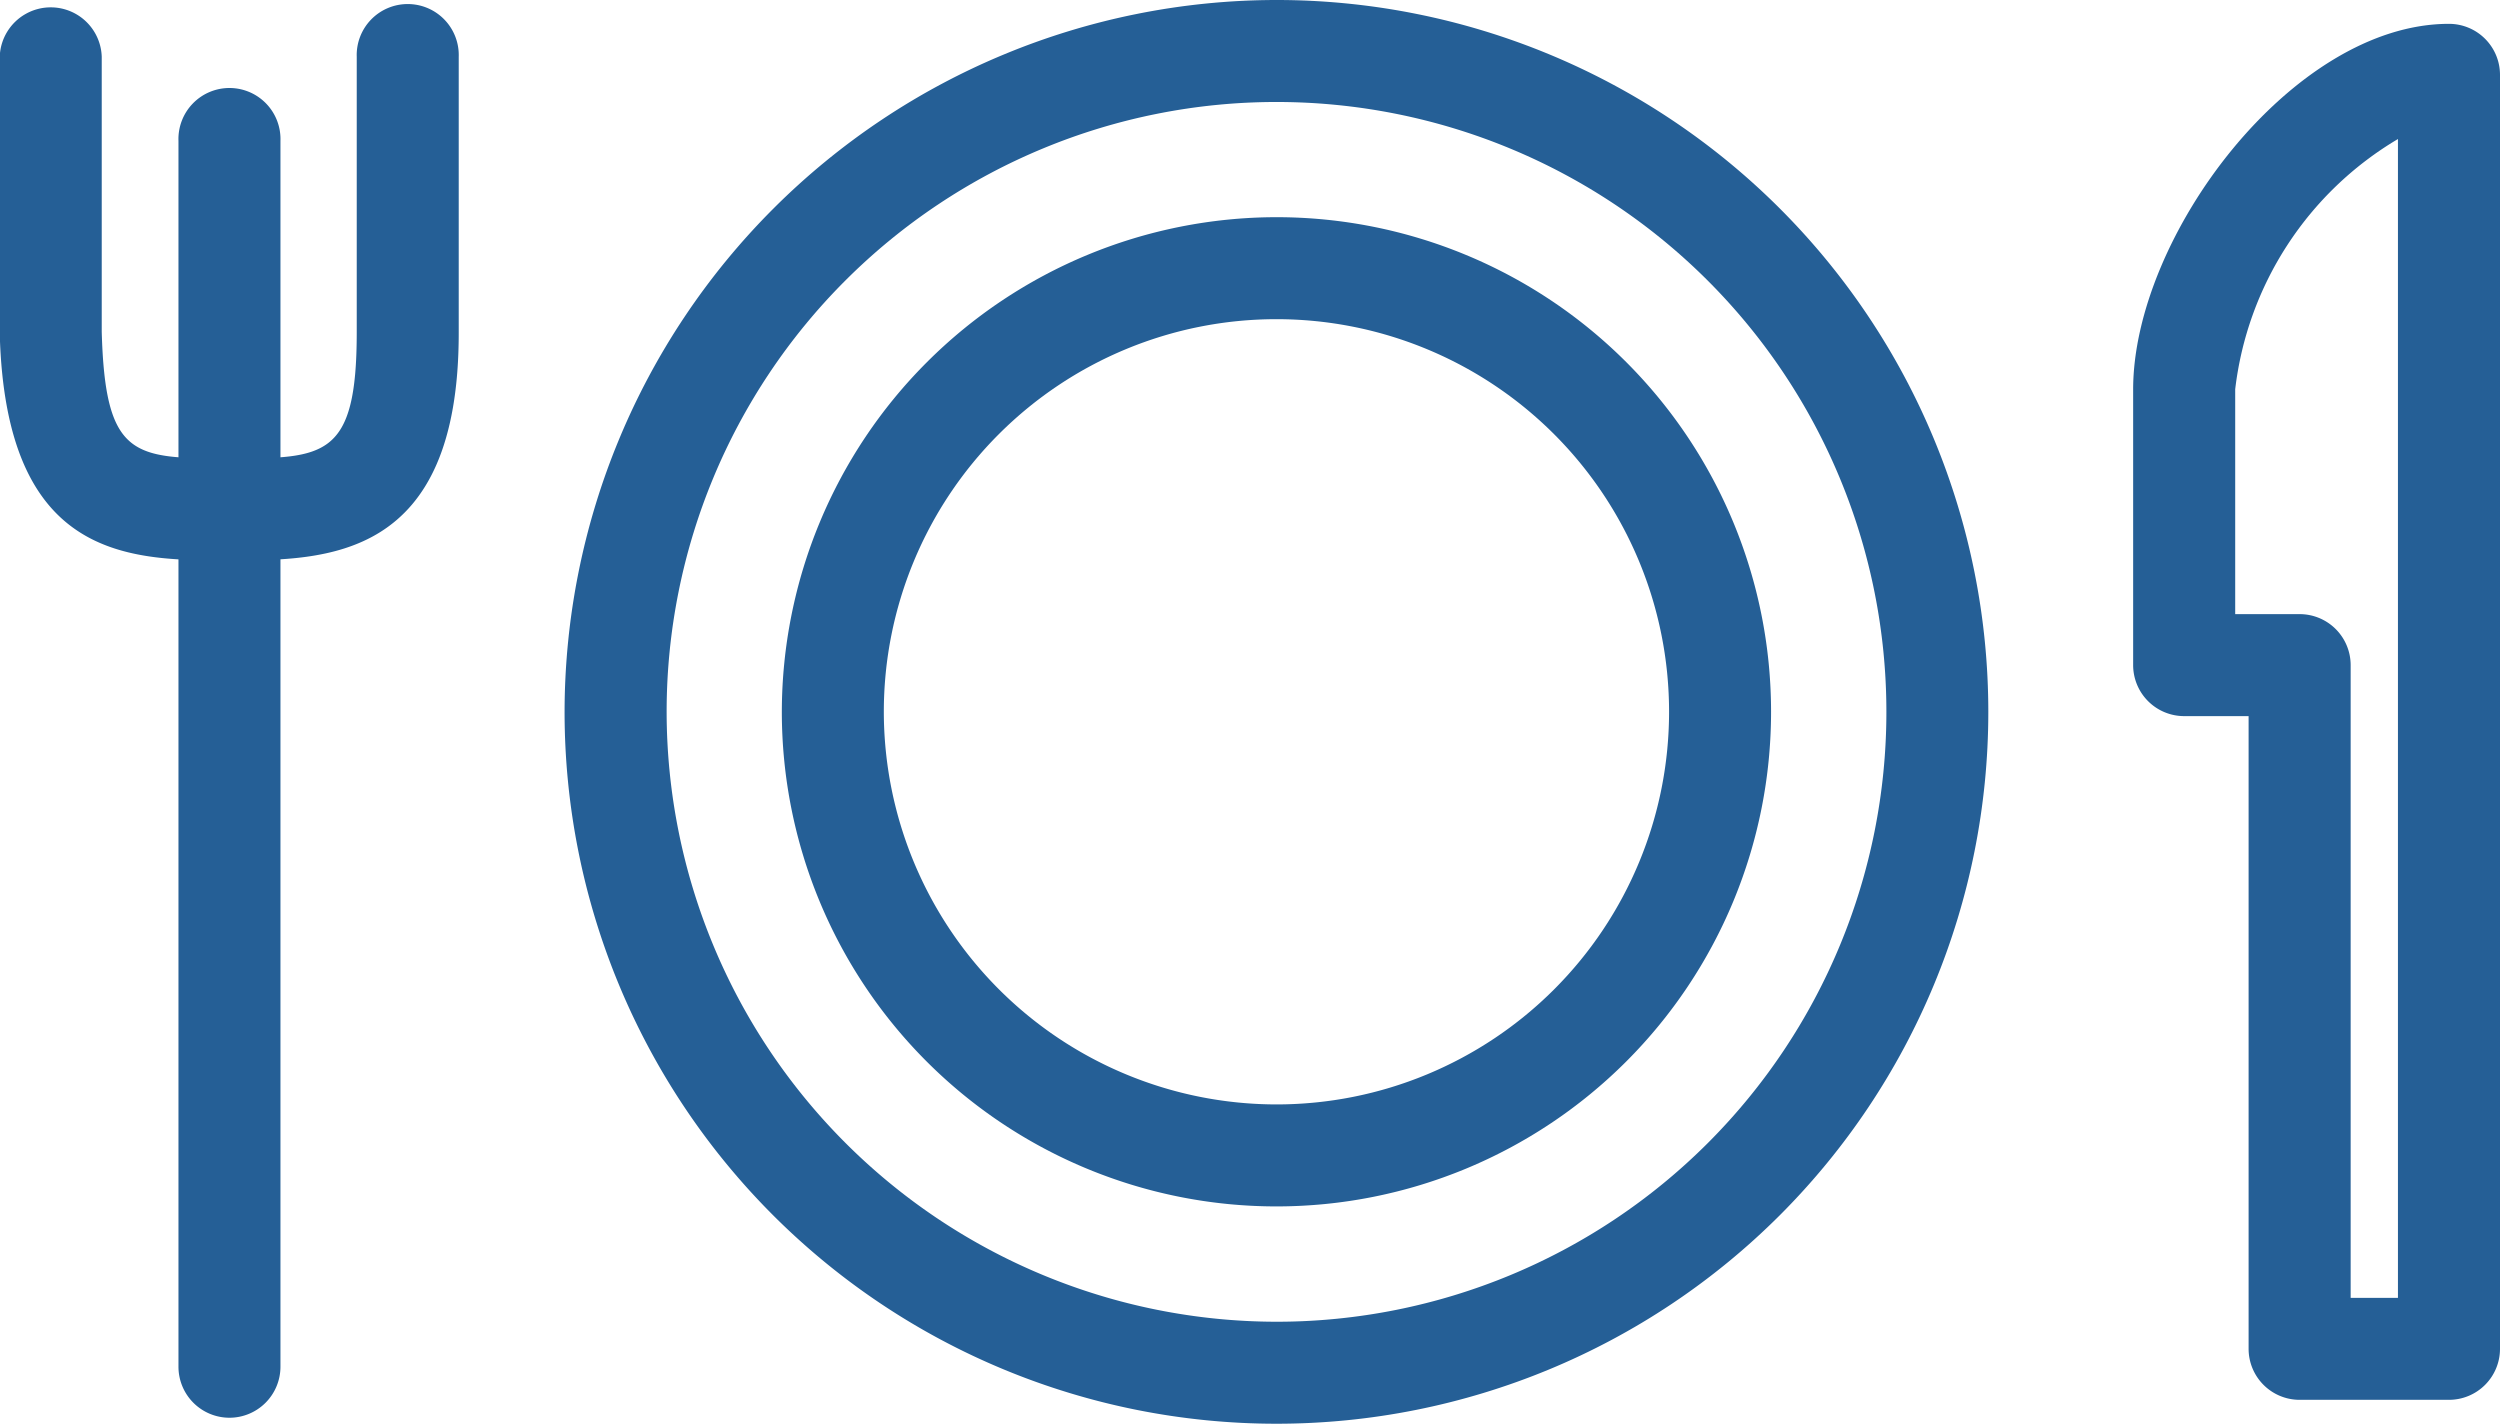
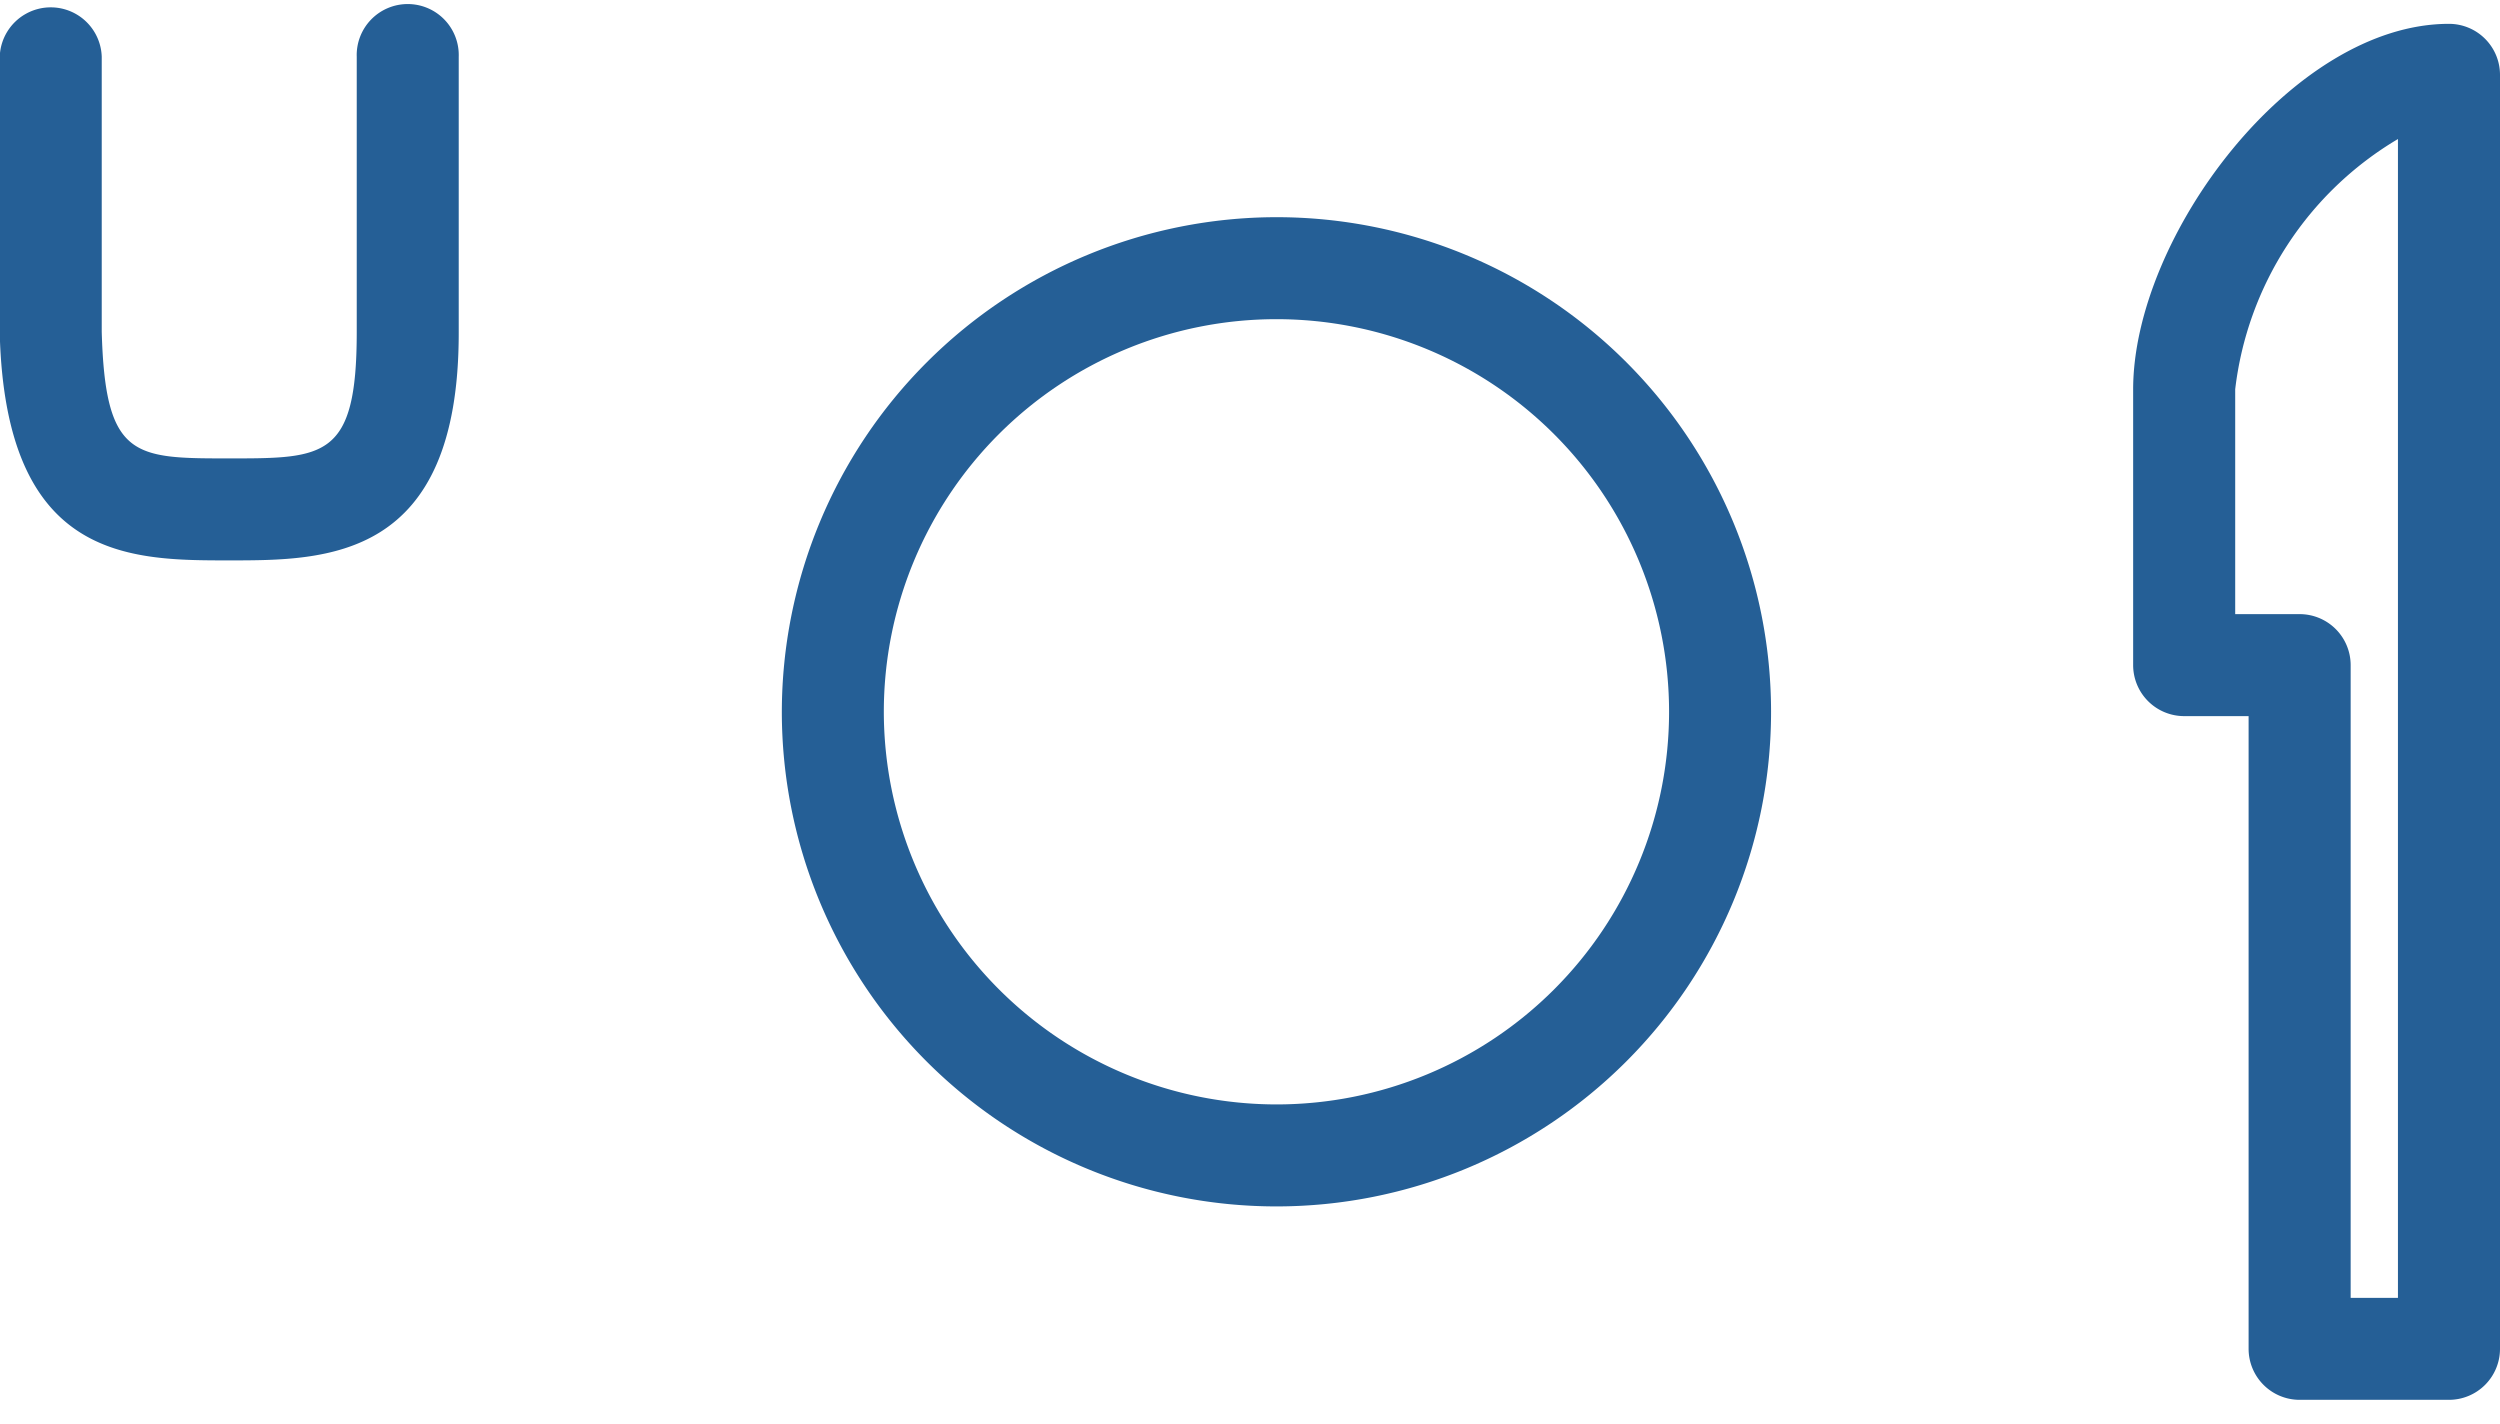
<svg xmlns="http://www.w3.org/2000/svg" width="38.803" height="22.098" viewBox="0 0 38.803 22.098">
  <g id="Restaurang" transform="translate(0)">
-     <path id="パス_11" data-name="パス 11" d="M13.457,2.519A11.049,11.049,0,1,1,2.406,13.566,11.06,11.06,0,0,1,13.457,2.519Zm0,20.515a9.466,9.466,0,1,0-9.467-9.467A9.476,9.476,0,0,0,13.457,23.034Z" transform="translate(6.357 -2.519)" fill="#255f96" />
    <path id="楕円形_4" data-name="楕円形 4" d="M7.459-.218A7.677,7.677,0,1,1-.218,7.459,7.686,7.686,0,0,1,7.459-.218Zm0,13.771A6.094,6.094,0,1,0,1.365,7.459,6.1,6.1,0,0,0,7.459,13.553Z" transform="translate(12.353 3.589)" fill="#255f96" />
    <path id="パス_12" data-name="パス 12" d="M5.118,2.621a.792.792,0,0,1,.792.792V23.186a.792.792,0,0,1-.792.792H2.8a.792.792,0,0,1-.792-.792v-9.82h-1a.792.792,0,0,1-.792-.792V8.293C.219,5.921,2.688,2.621,5.118,2.621ZM4.326,22.395V4.409A5.224,5.224,0,0,0,1.8,8.293v3.49h1a.792.792,0,0,1,.792.792v9.82Z" transform="translate(32.893 -2.251)" fill="#255f96" />
    <path id="パス_13" data-name="パス 13" d="M12.5,11.151c-1.546,0-3.469,0-3.562-3.52v-4.3a.792.792,0,0,1,1.583,0V7.6c.054,1.967.5,1.968,1.979,1.968s1.979,0,1.979-1.957V3.336a.792.792,0,1,1,1.583,0V7.61C16.067,11.151,14.008,11.151,12.5,11.151Z" transform="translate(-8.942 -2.453)" fill="#255f96" />
-     <path id="線_1" data-name="線 1" d="M.574,7.085a.792.792,0,0,1-.792-.792V.574a.792.792,0,1,1,1.583,0v5.72A.792.792,0,0,1,.574,7.085Z" transform="translate(2.988 1.612)" fill="#255f96" />
-     <path id="線_2" data-name="線 2" d="M.574,15.324a.792.792,0,0,1-.792-.792V.574a.792.792,0,1,1,1.583,0V14.533A.792.792,0,0,1,.574,15.324Z" transform="translate(2.988 6.681)" fill="#255f96" />
  </g>
</svg>